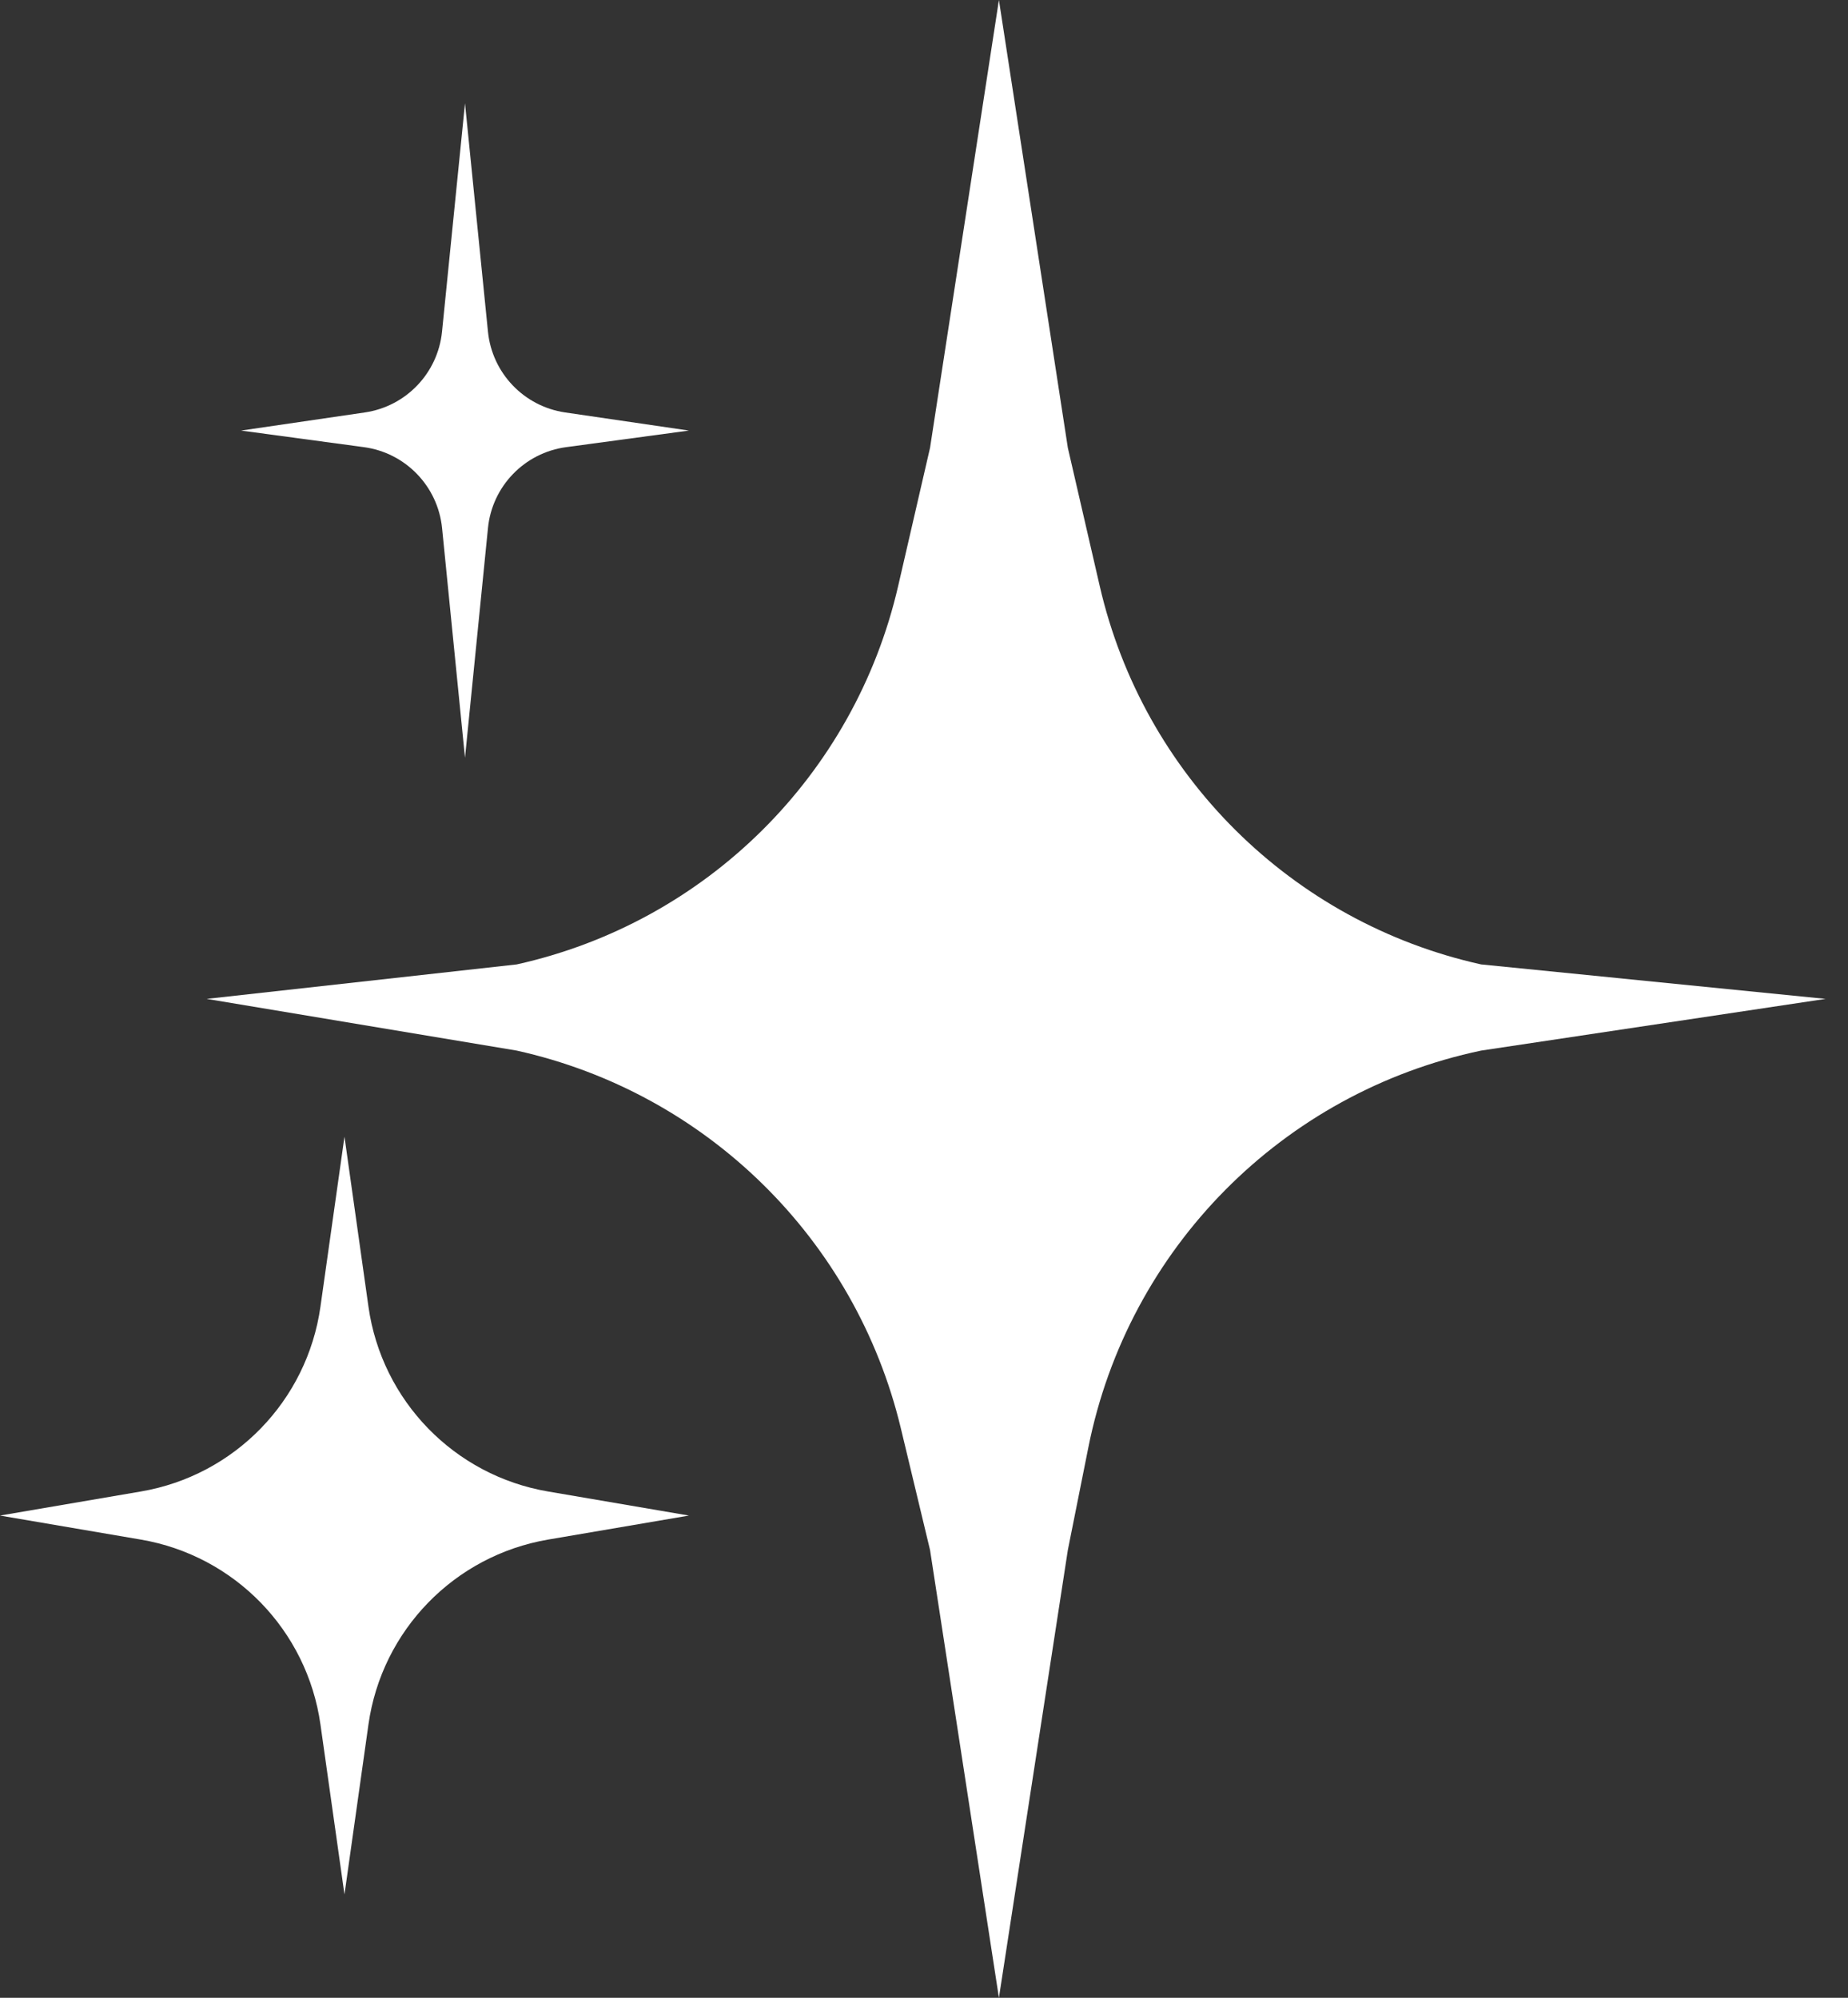
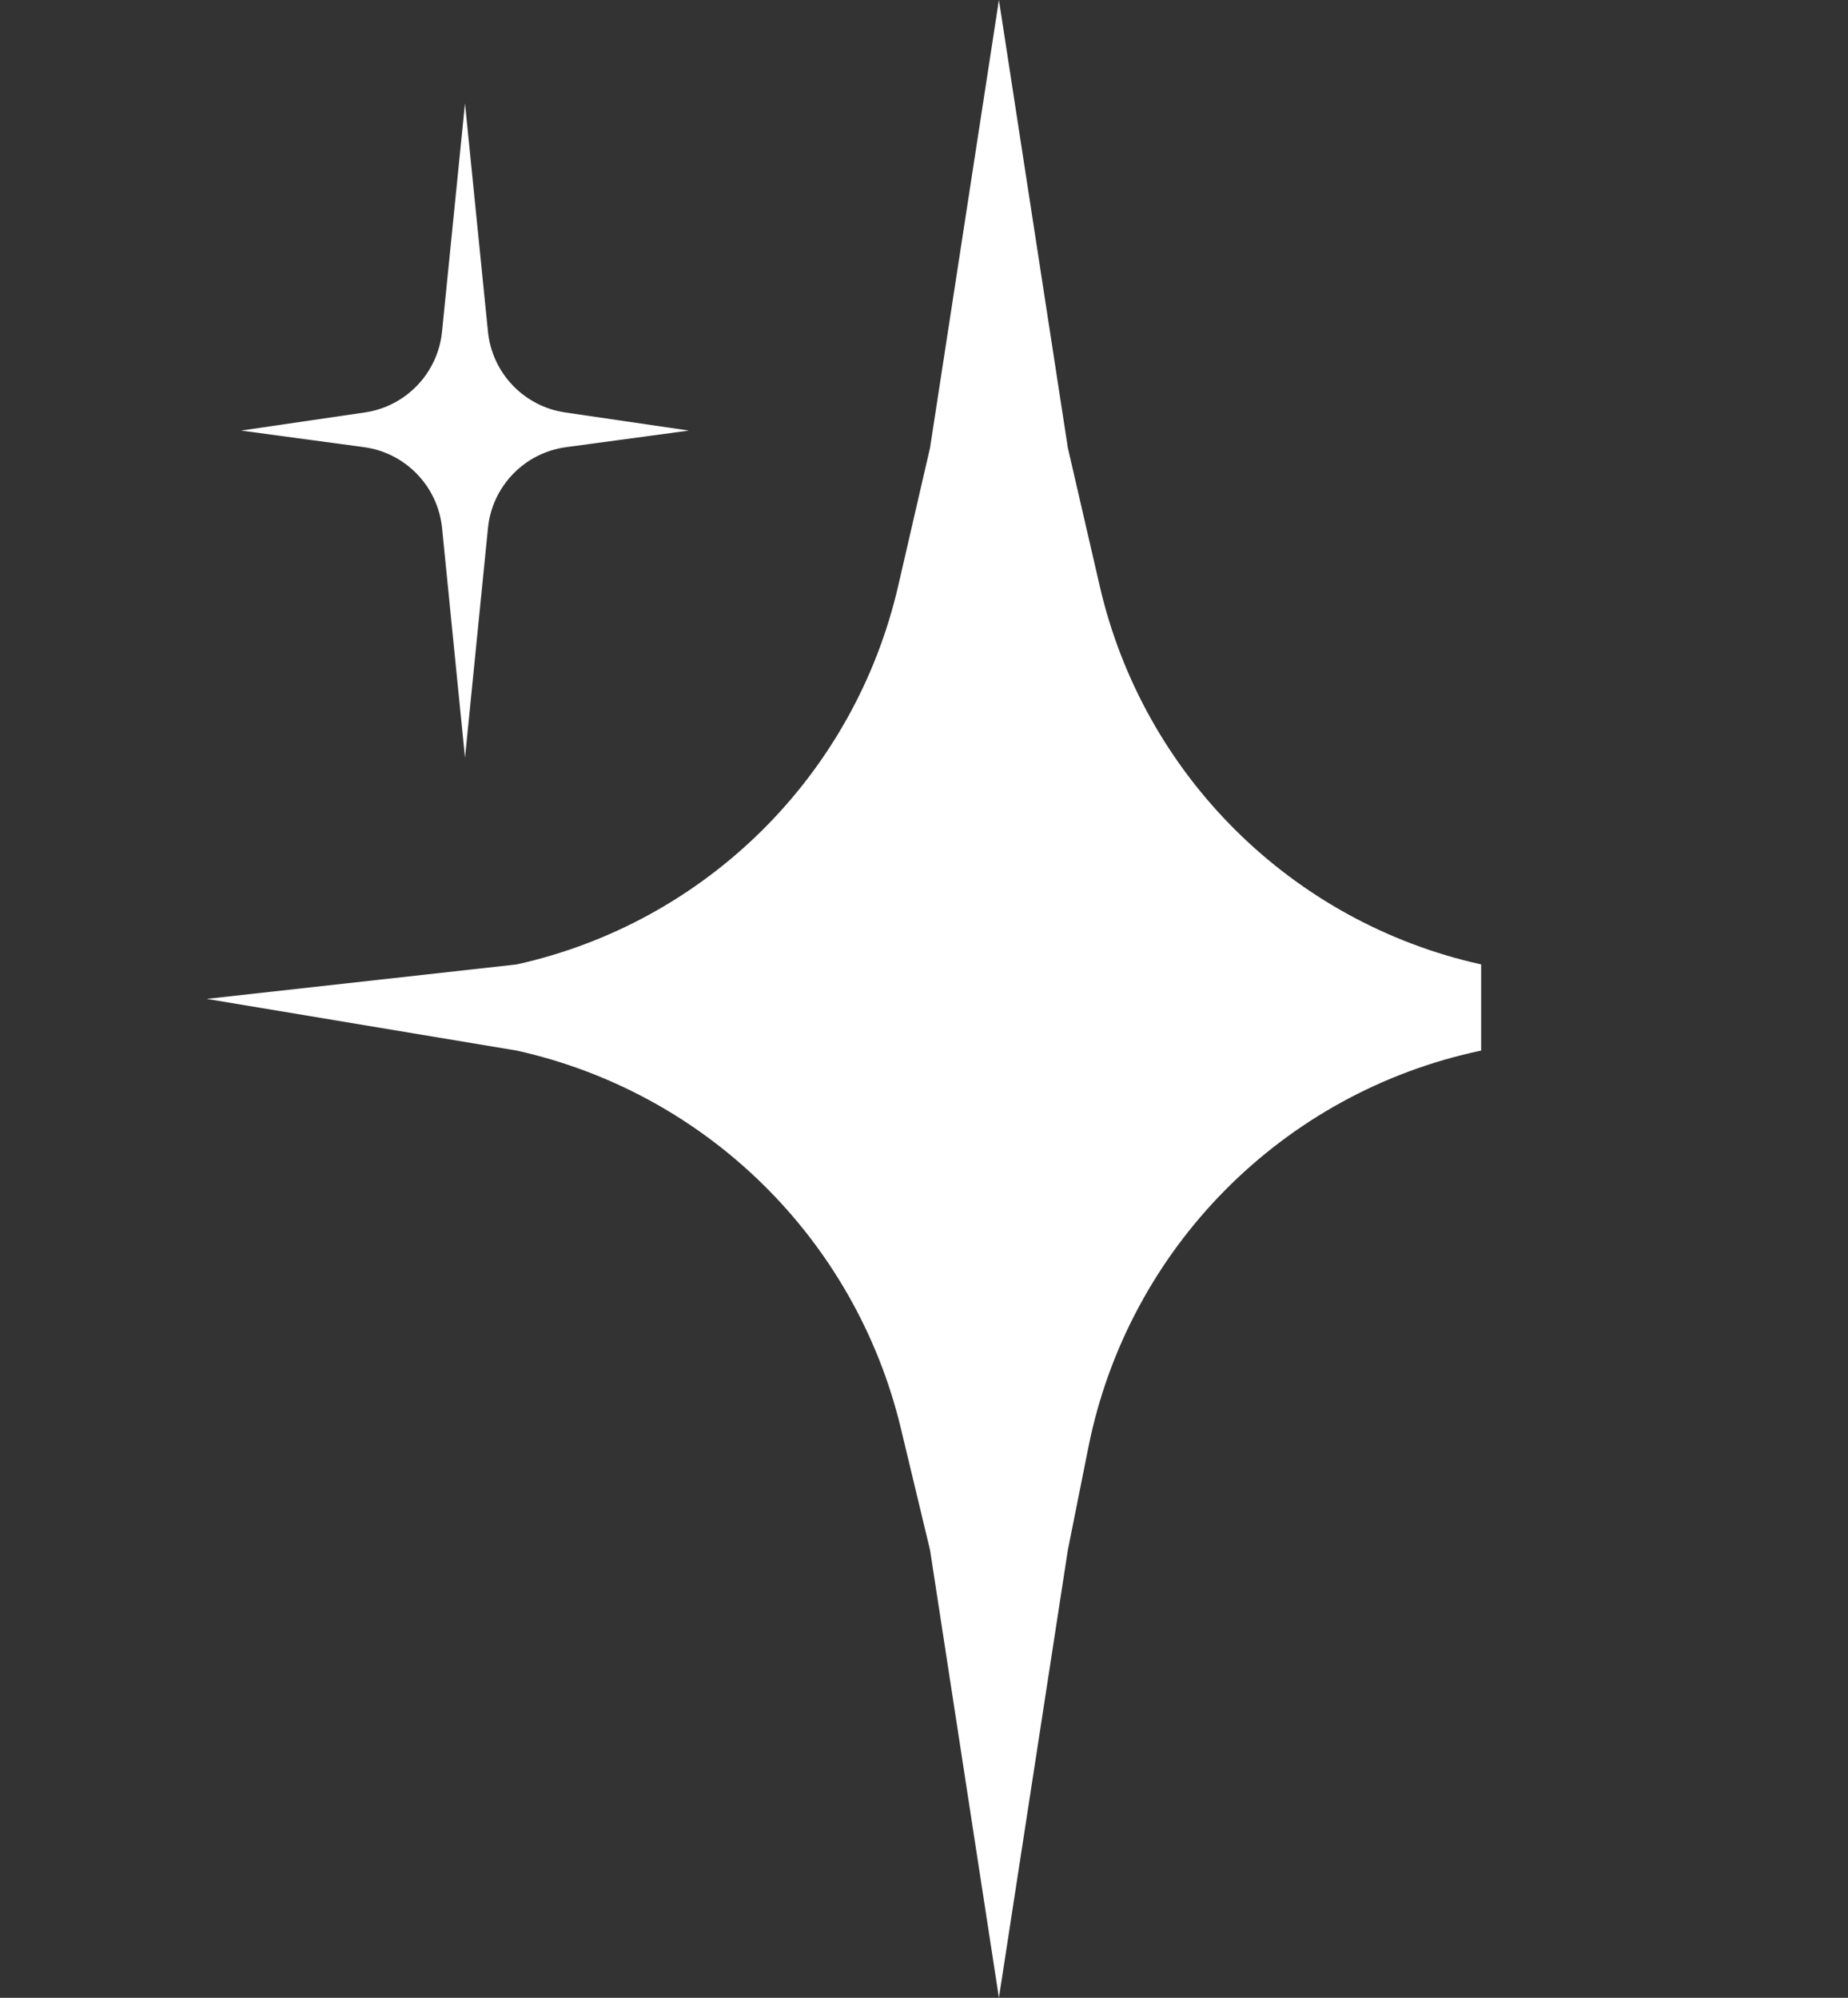
<svg xmlns="http://www.w3.org/2000/svg" width="37" height="40" viewBox="0 0 37 40" fill="none">
  <rect x="0" y="0" width="37" height="40" fill="#333333" stroke="none" />
  <g id="Group 1000003772">
    <g id="Group 1000003767">
-       <path id="Star 1" d="M20 0L21.38 8.966L22.019 11.736C22.892 15.521 25.863 18.468 29.655 19.31L36.552 20L29.655 21.035C25.681 21.871 22.587 24.996 21.791 28.979L21.38 31.035L20 40L18.621 31.035L18.036 28.596C17.128 24.813 14.143 21.878 10.345 21.035L4.138 20L10.345 19.31C14.137 18.468 17.108 15.521 17.982 11.736L18.621 8.966L20 0Z" fill="white" />
-       <path id="Star 3" d="M6.897 22.759L7.377 26.162C7.643 28.047 9.097 29.543 10.973 29.863L13.793 30.345L10.973 30.826C9.097 31.147 7.643 32.643 7.377 34.528L6.897 37.931L6.416 34.528C6.15 32.643 4.697 31.147 2.82 30.826L0 30.345L2.82 29.863C4.697 29.543 6.15 28.047 6.416 26.162L6.897 22.759Z" fill="white" />
+       <path id="Star 1" d="M20 0L21.38 8.966L22.019 11.736C22.892 15.521 25.863 18.468 29.655 19.31L29.655 21.035C25.681 21.871 22.587 24.996 21.791 28.979L21.38 31.035L20 40L18.621 31.035L18.036 28.596C17.128 24.813 14.143 21.878 10.345 21.035L4.138 20L10.345 19.31C14.137 18.468 17.108 15.521 17.982 11.736L18.621 8.966L20 0Z" fill="white" />
      <path id="Star 2" d="M9.31 2.069L9.77 6.642C9.854 7.471 10.491 8.137 11.315 8.258L13.793 8.621L11.335 8.953C10.501 9.065 9.853 9.736 9.77 10.573L9.31 15.172L8.851 10.573C8.767 9.736 8.119 9.065 7.286 8.953L4.827 8.621L7.305 8.258C8.13 8.137 8.766 7.471 8.85 6.642L9.31 2.069Z" fill="white" />
    </g>
  </g>
</svg>